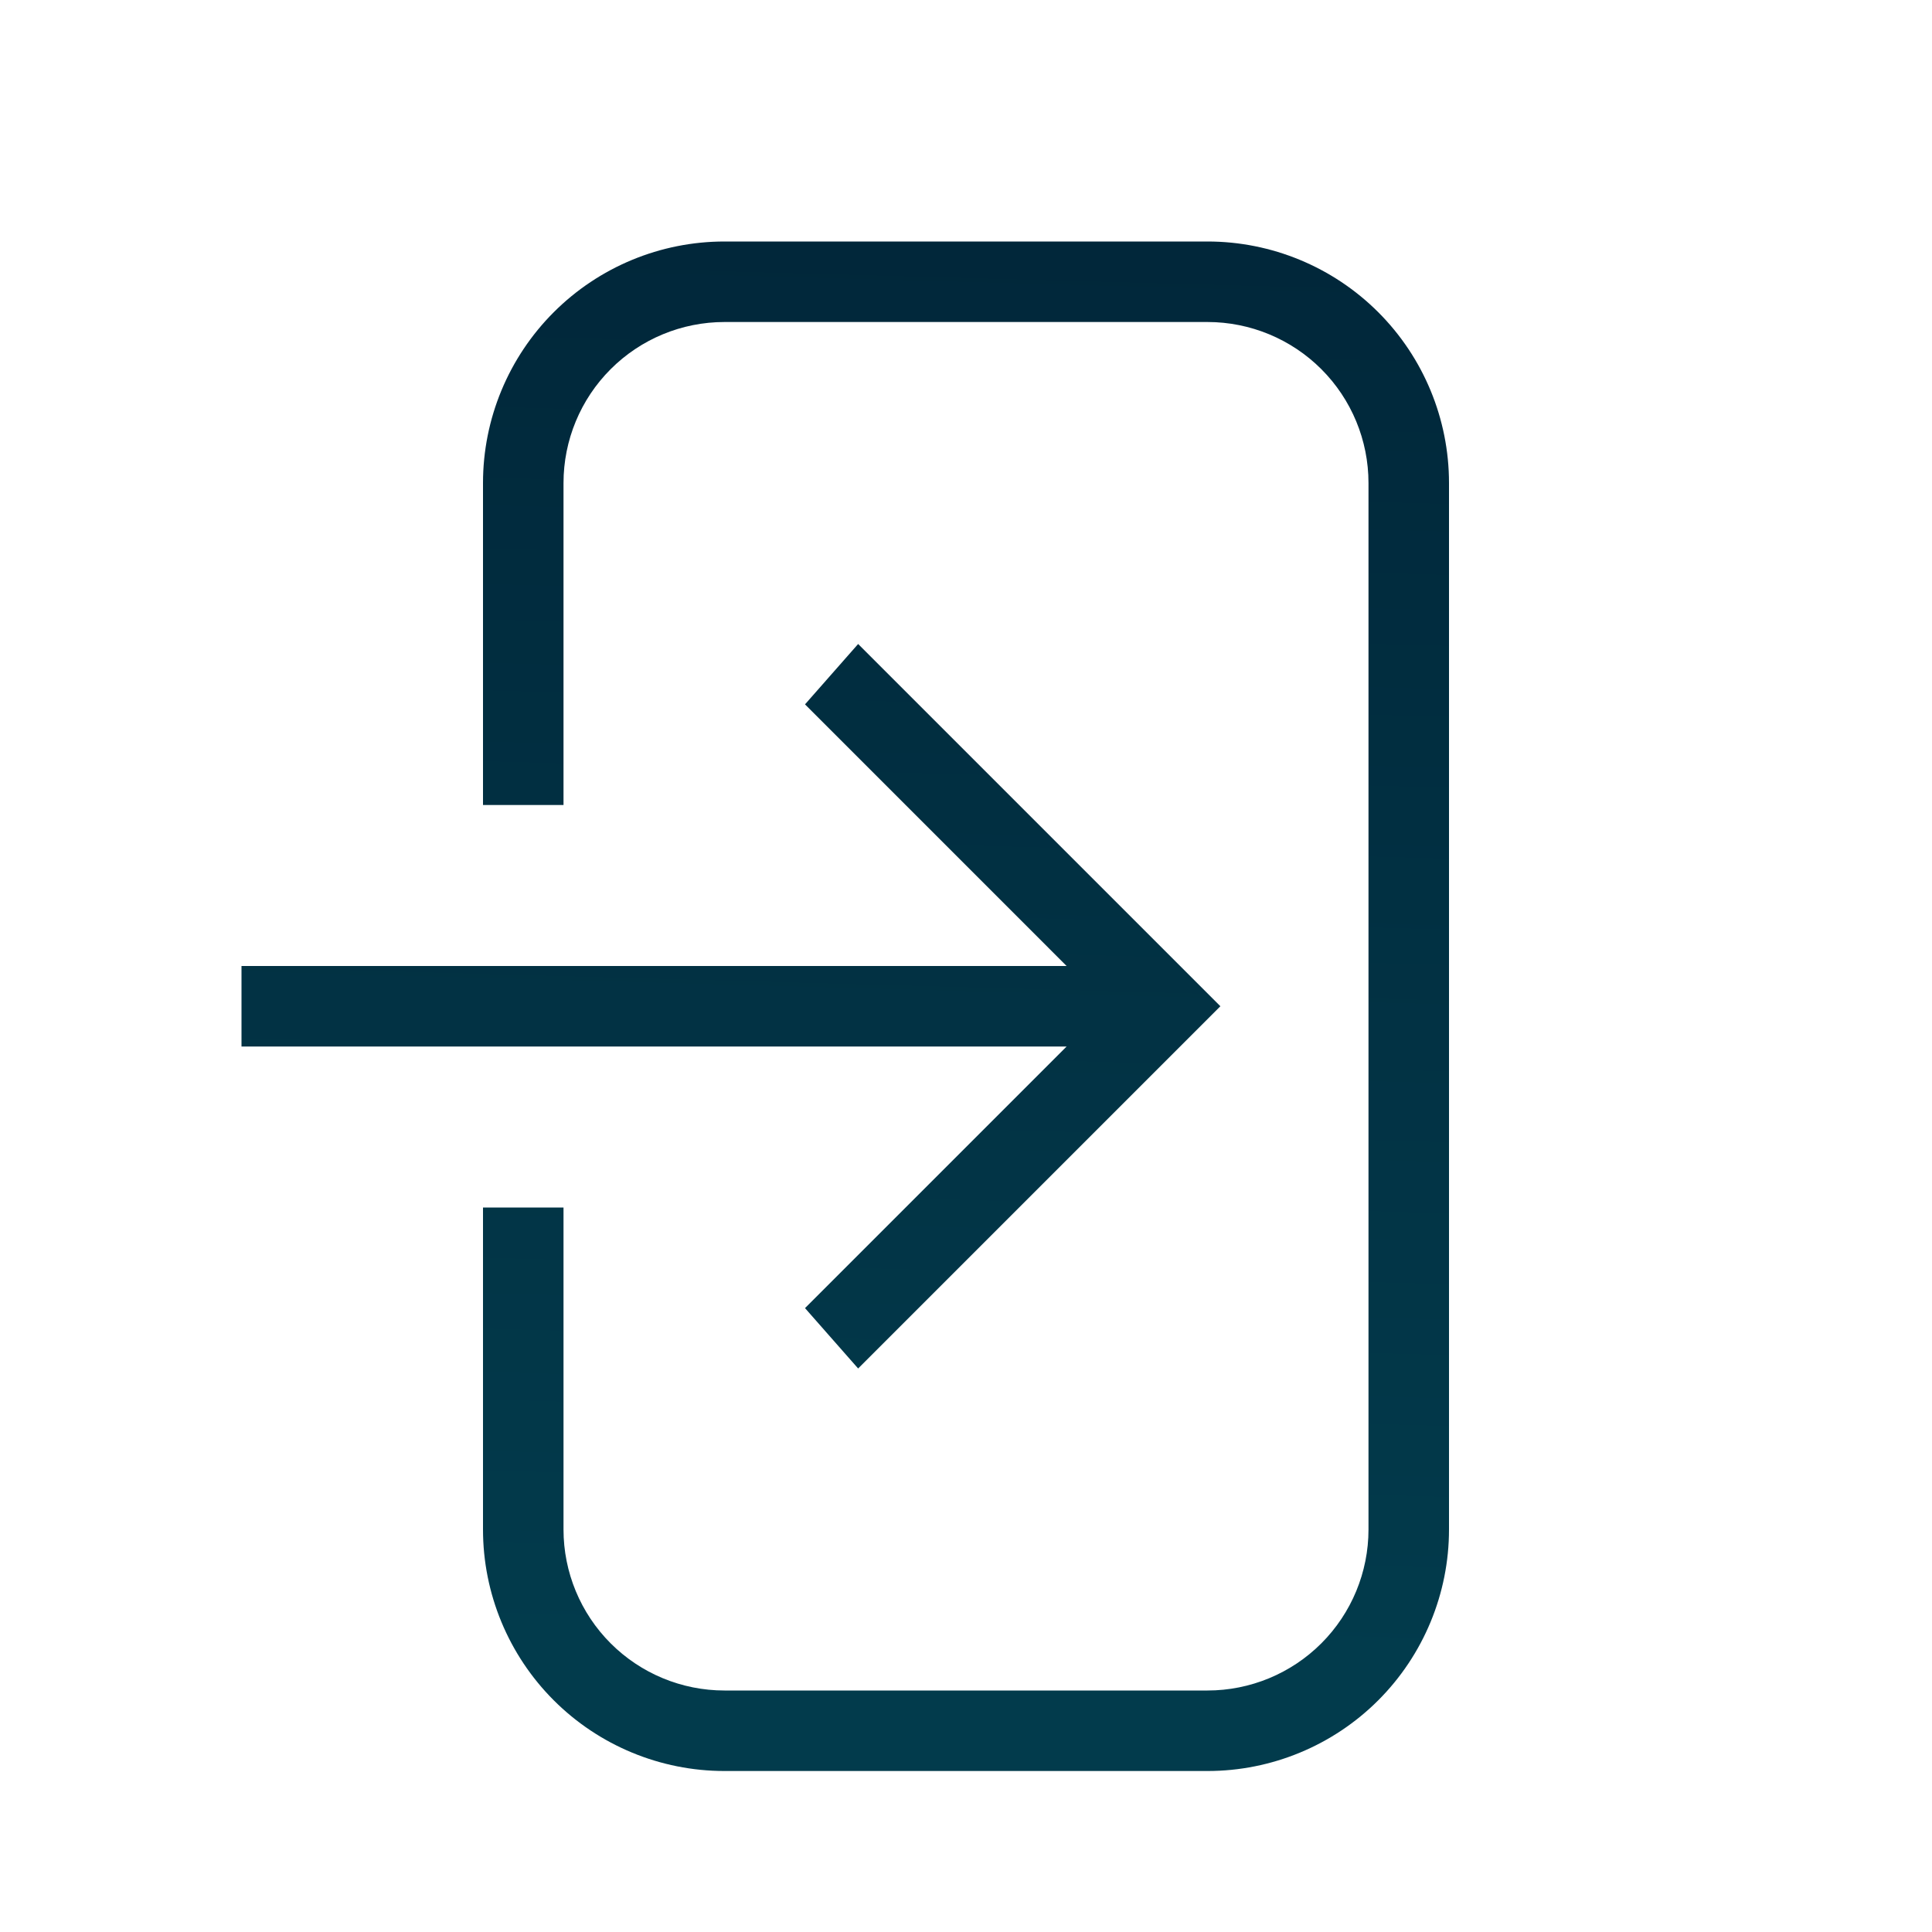
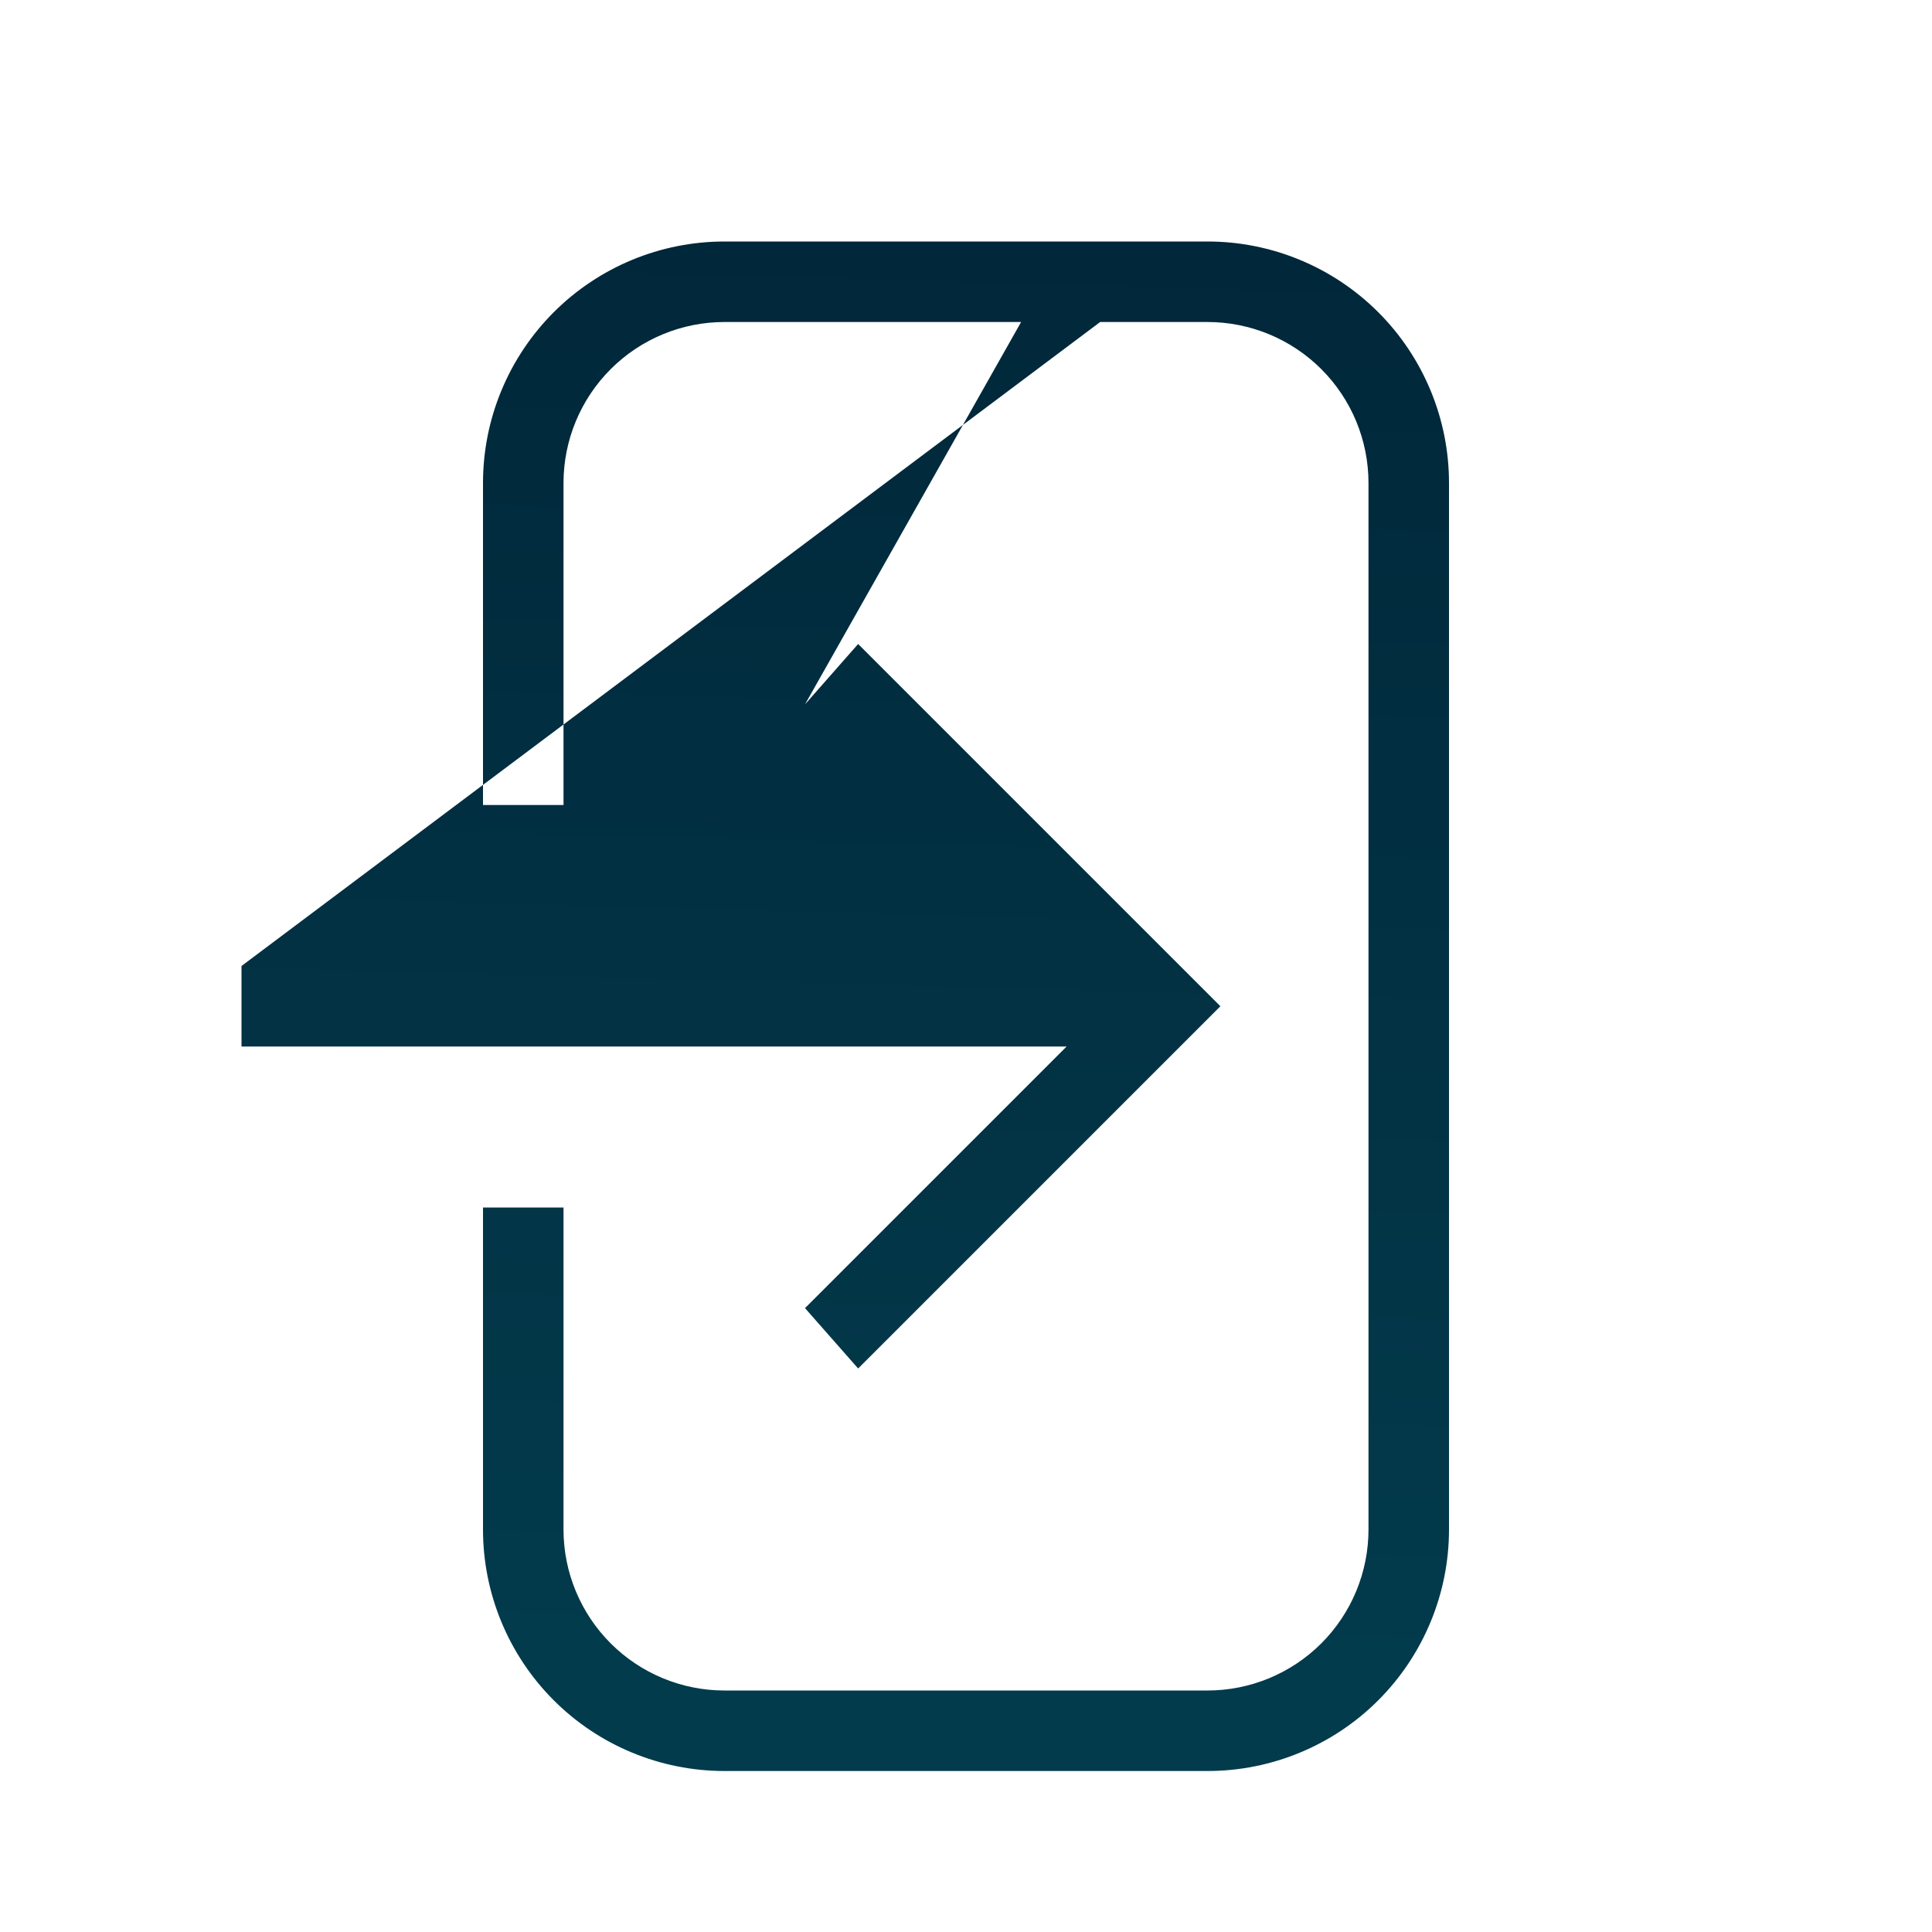
<svg xmlns="http://www.w3.org/2000/svg" width="64" height="64" viewBox="0 0 64 64" fill="none">
-   <path d="M40 8H24C21.878 8 19.843 8.843 18.343 10.343C16.843 11.843 16 13.878 16 16V26.667H18.667V16C18.667 14.585 19.229 13.229 20.229 12.229C21.229 11.229 22.585 10.667 24 10.667H40C41.414 10.667 42.771 11.229 43.771 12.229C44.771 13.229 45.333 14.585 45.333 16V50.667C45.333 52.081 44.771 53.438 43.771 54.438C42.771 55.438 41.414 56 40 56H24C22.585 56 21.229 55.438 20.229 54.438C19.229 53.438 18.667 52.081 18.667 50.667V40H16V50.667C16 52.788 16.843 54.823 18.343 56.324C19.843 57.824 21.878 58.667 24 58.667H40C42.122 58.667 44.157 57.824 45.657 56.324C47.157 54.823 48 52.788 48 50.667V16C48 13.878 47.157 11.843 45.657 10.343C44.157 8.843 42.122 8 40 8ZM8 32H35.333L26.667 23.333L28.427 21.333L40.427 33.333L28.427 45.333L26.667 43.333L35.333 34.667H8V32Z" fill="url(#paint0_linear_4_424)" />
+   <path d="M40 8H24C21.878 8 19.843 8.843 18.343 10.343C16.843 11.843 16 13.878 16 16V26.667H18.667V16C18.667 14.585 19.229 13.229 20.229 12.229C21.229 11.229 22.585 10.667 24 10.667H40C41.414 10.667 42.771 11.229 43.771 12.229C44.771 13.229 45.333 14.585 45.333 16V50.667C45.333 52.081 44.771 53.438 43.771 54.438C42.771 55.438 41.414 56 40 56H24C22.585 56 21.229 55.438 20.229 54.438C19.229 53.438 18.667 52.081 18.667 50.667V40H16V50.667C16 52.788 16.843 54.823 18.343 56.324C19.843 57.824 21.878 58.667 24 58.667H40C42.122 58.667 44.157 57.824 45.657 56.324C47.157 54.823 48 52.788 48 50.667V16C48 13.878 47.157 11.843 45.657 10.343C44.157 8.843 42.122 8 40 8ZH35.333L26.667 23.333L28.427 21.333L40.427 33.333L28.427 45.333L26.667 43.333L35.333 34.667H8V32Z" fill="url(#paint0_linear_4_424)" />
  <defs>
    <linearGradient id="paint0_linear_4_424" x1="30.951" y1="8" x2="29.659" y2="54.961" gradientUnits="userSpaceOnUse">
      <stop stop-color="#01273A" />
      <stop offset="1" stop-color="#023B4C" />
    </linearGradient>
  </defs>
</svg>